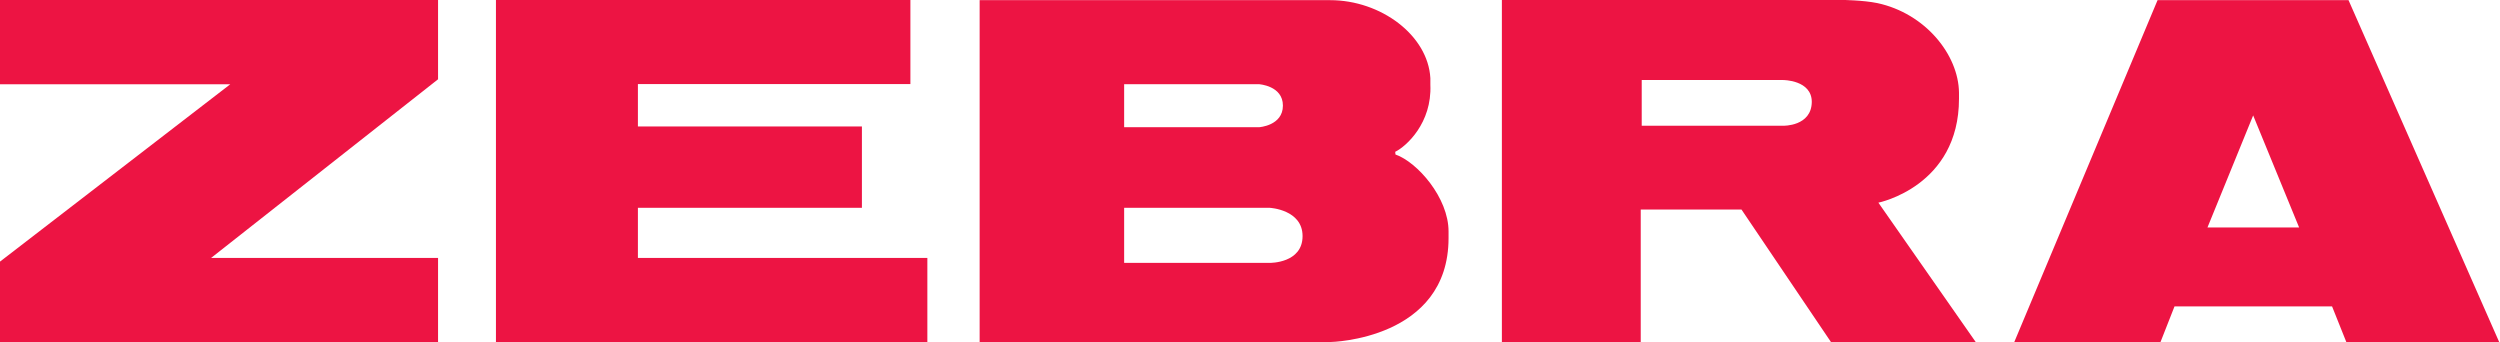
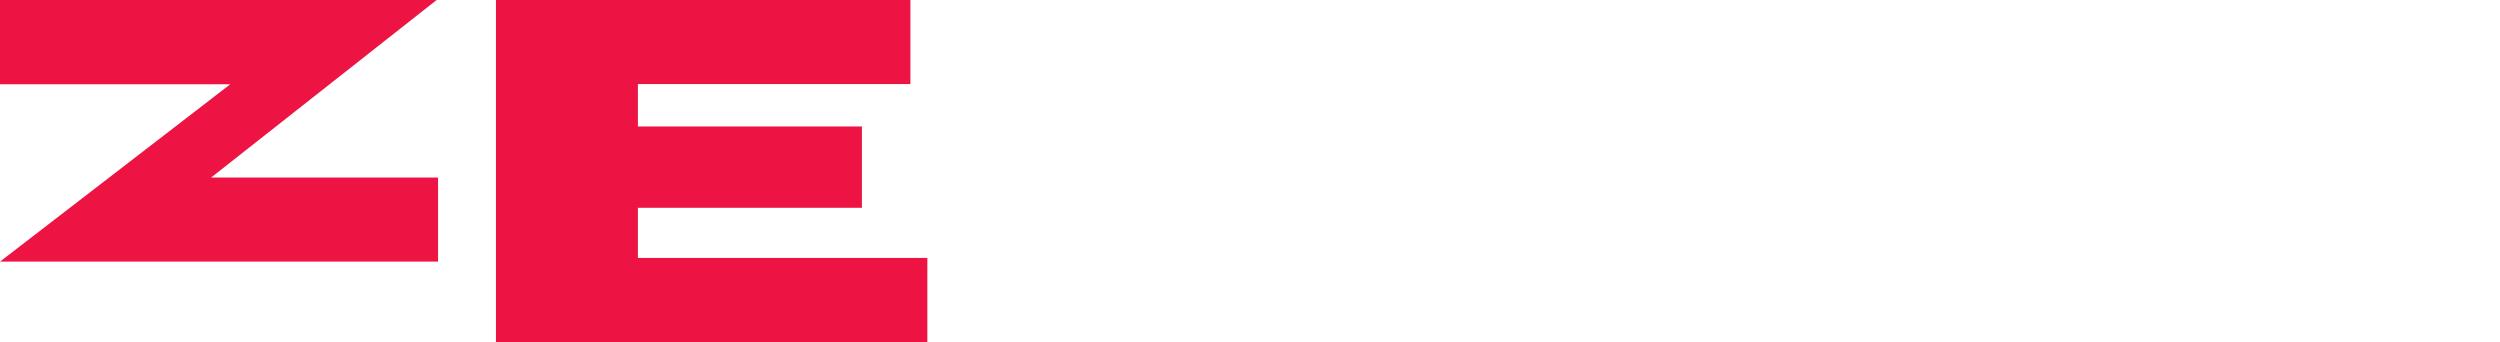
<svg xmlns="http://www.w3.org/2000/svg" enable-background="new 0 0 1356 185.5" viewBox="0 0 1356 185.5">
  <g fill="#ed1443">
-     <path d="m0 45.7h124.9l-124.9 96.2v43.6h237.6v-45.6h-123.1l123.1-96.9v-43h-237.6zm346 67h121.5v-44.1h-121.5v-23h147.8v-45.6h-224.8v185.5h234v-45.6h-157z" />
-     <path d="m675.1-46.8h-59.3v22.4h59.3s13.3-.7 13.3-11.5c0-11.1-13.3-10.9-13.3-10.9m-59.3 72.7h54.9s9.7-.6 9.7-8.7c0-8.2-9.7-8.8-9.7-8.8h-54.9zm110.4-28.6-.1 1.1c4.5 2.2 15 11.7 14.3 27.3v2.7c-1 17.4-20.1 31.7-40.8 31.7h-142.6v-139.1h142.8s48 .9 48 42.3v2.7c0 13.7-12.7 28.2-21.6 31.3m157.8 11.7h-57.6v18.6h57.6s11.6 0 11.6-8.9c-.1-10-11.6-9.7-11.6-9.7m71.5 11v2.5c-.2 15.4-13.7 32.2-33.2 36.4-5.8 1.2-14.6 1.3-14.6 1.3h-138.2v-139.2h56.5v53.9h41l36.4-53.9h58.9l-39.6 56.7s32.8 6.6 32.8 42.3m101.1-52.4 18.6 45.6 18.7-45.6zm57.4 92.5h-77.7l-58.3-139.1h59.5l5.7 14.5h64.1l5.8-14.5h62.2z" transform="matrix(1.333 0 0 -1.333 -211.124 80.201)" />
+     <path d="m0 45.7h124.9l-124.9 96.2h237.6v-45.6h-123.1l123.1-96.9v-43h-237.6zm346 67h121.5v-44.1h-121.5v-23h147.8v-45.6h-224.8v185.5h234v-45.6h-157z" />
  </g>
</svg>